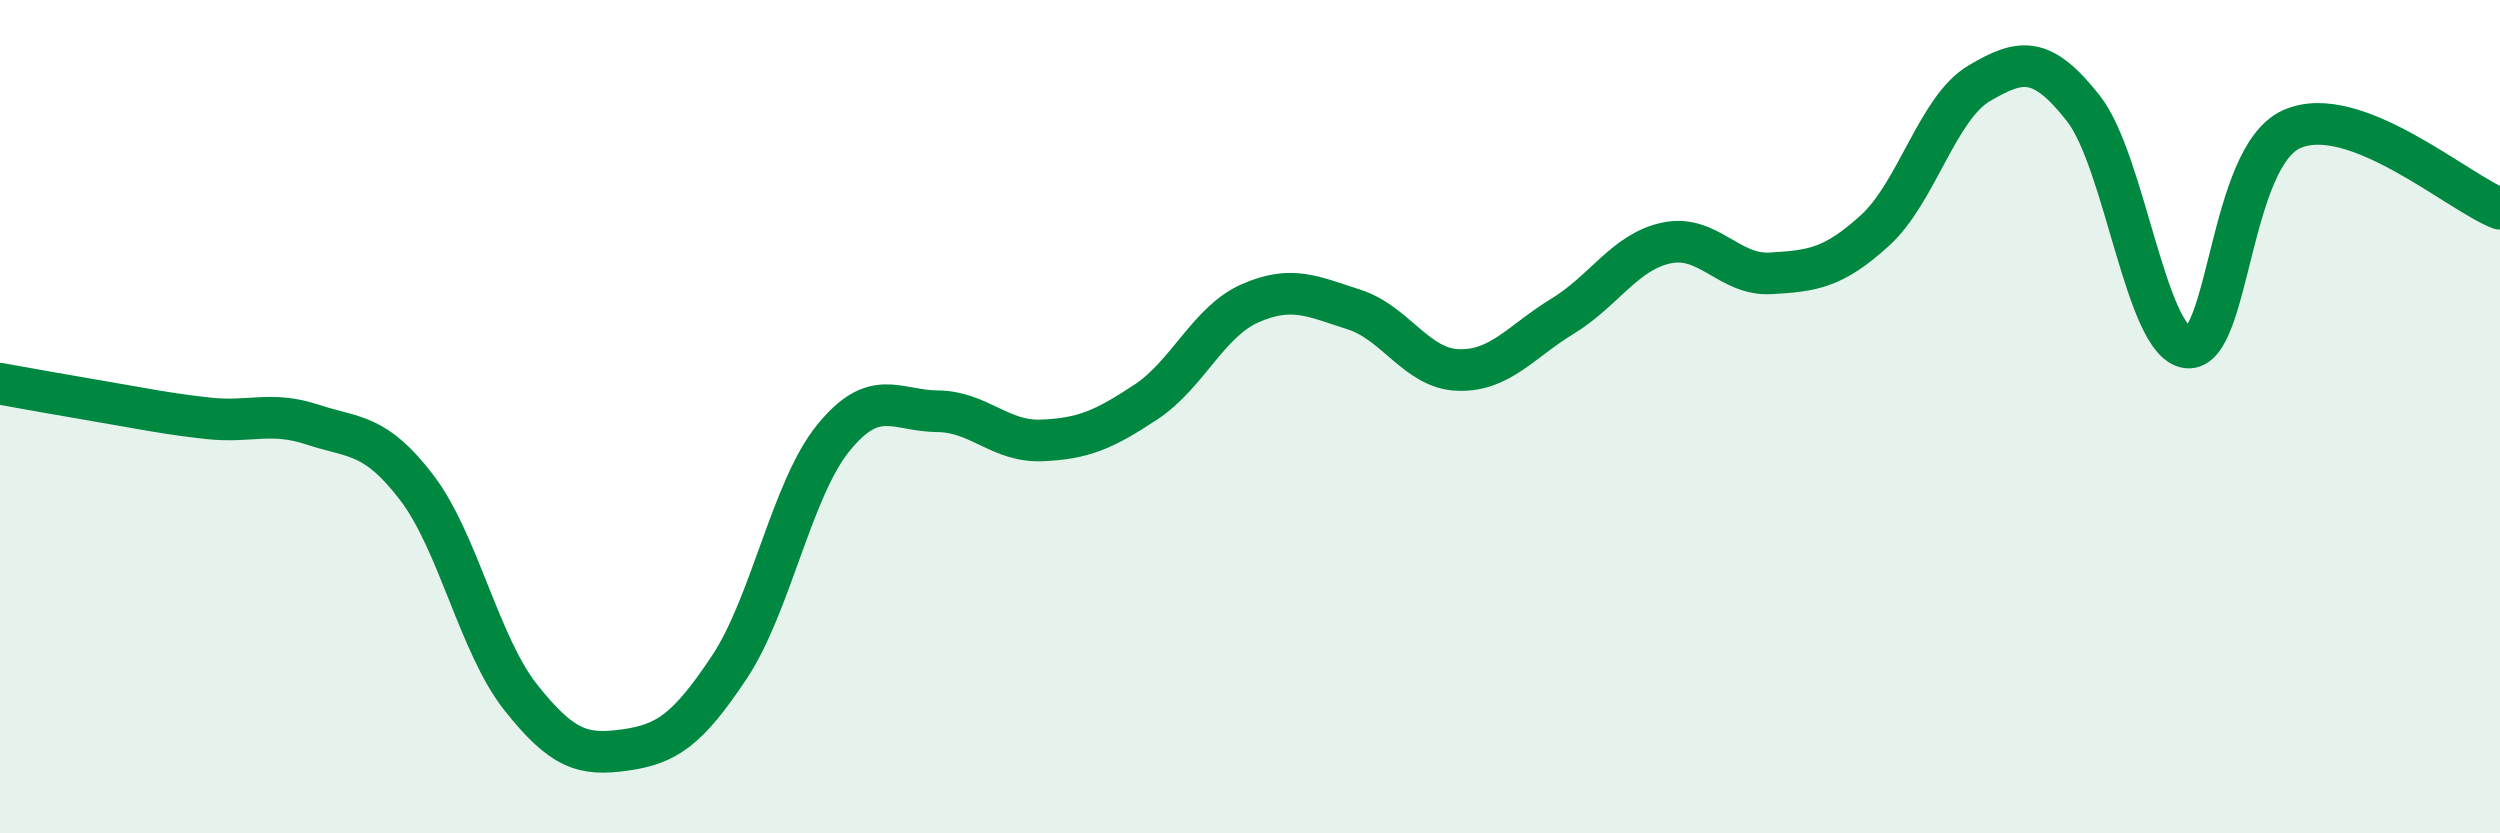
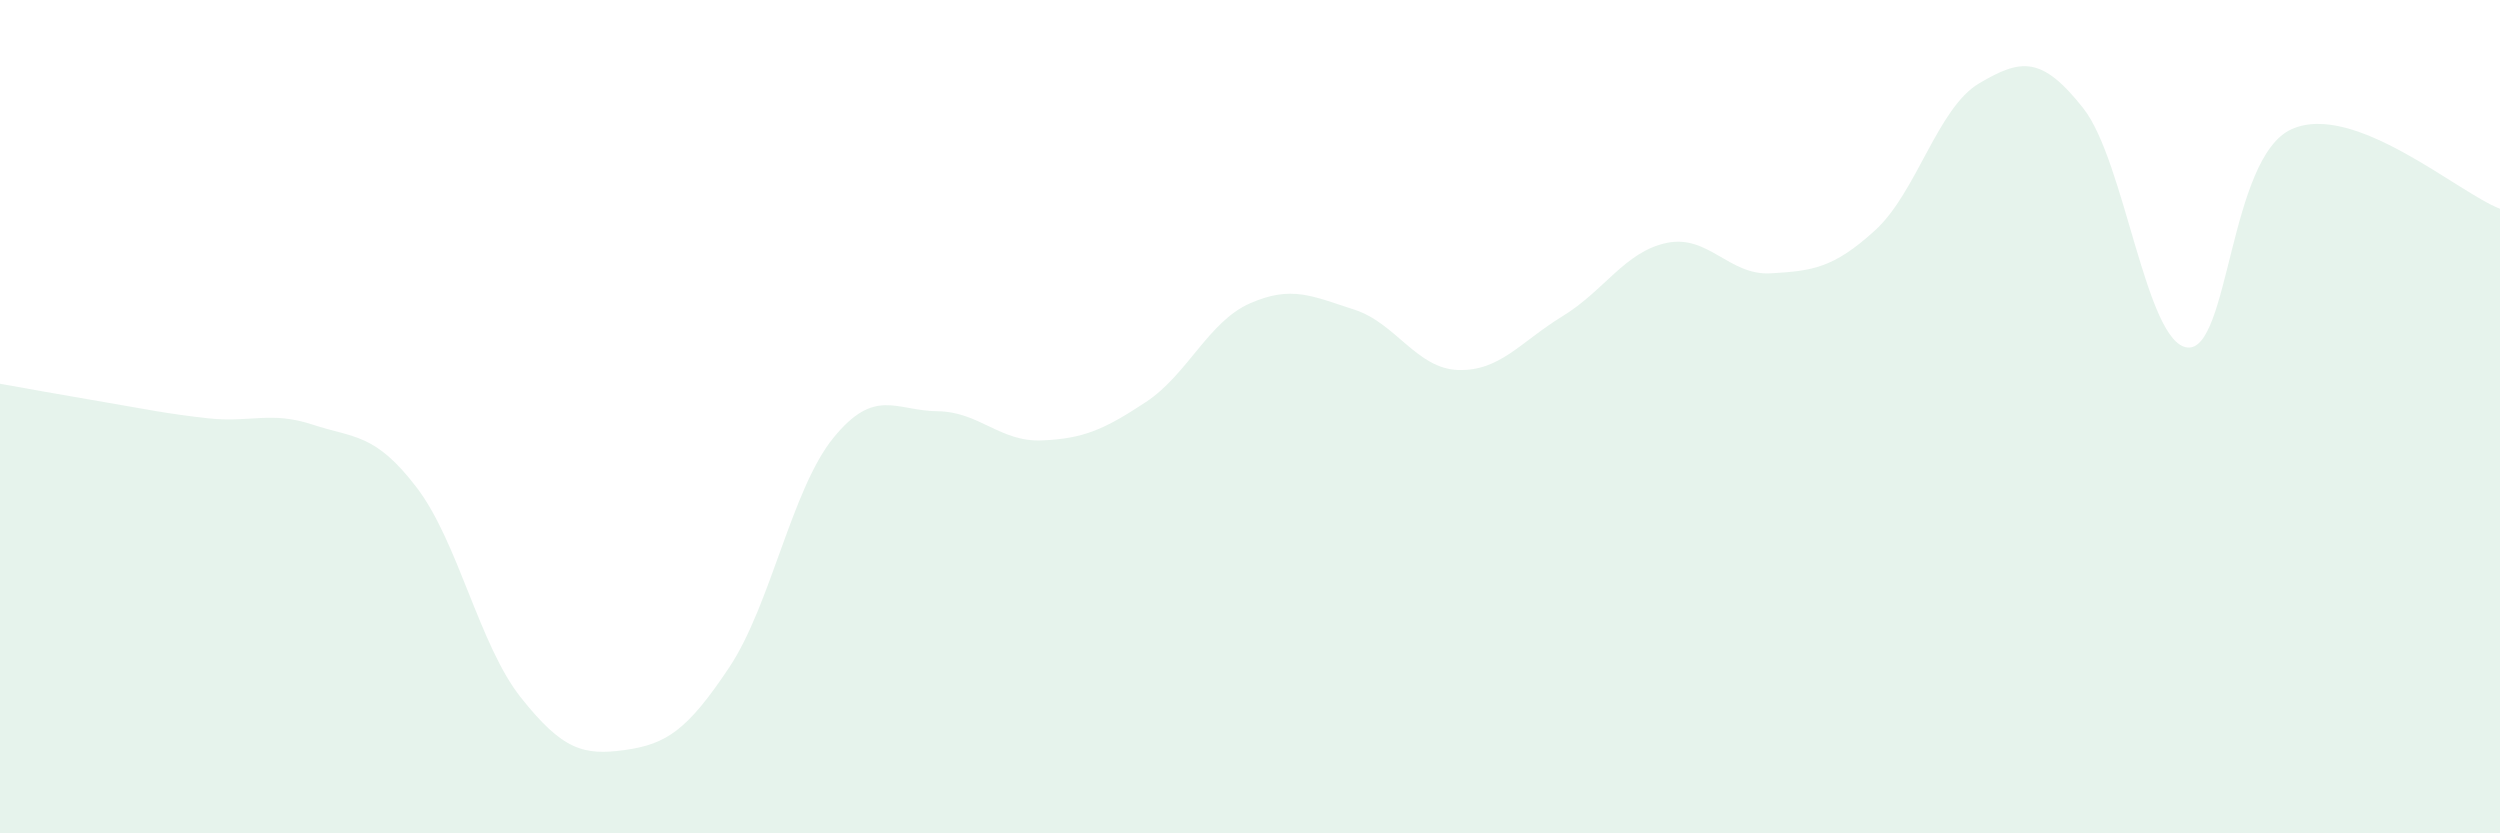
<svg xmlns="http://www.w3.org/2000/svg" width="60" height="20" viewBox="0 0 60 20">
  <path d="M 0,9.21 C 0.5,9.3 1.5,9.48 2.5,9.65 C 3.5,9.82 4,9.93 5,10.04 C 6,10.15 6.5,9.86 7.5,10.19 C 8.5,10.52 9,10.39 10,11.7 C 11,13.01 11.5,15.48 12.5,16.74 C 13.5,18 14,18.14 15,18 C 16,17.86 16.5,17.52 17.5,16.02 C 18.5,14.52 19,11.74 20,10.51 C 21,9.28 21.5,9.86 22.5,9.87 C 23.5,9.88 24,10.61 25,10.57 C 26,10.53 26.5,10.31 27.5,9.65 C 28.5,8.99 29,7.72 30,7.28 C 31,6.84 31.5,7.11 32.5,7.43 C 33.5,7.75 34,8.85 35,8.88 C 36,8.91 36.5,8.2 37.5,7.59 C 38.5,6.98 39,6.04 40,5.83 C 41,5.62 41.5,6.62 42.5,6.56 C 43.5,6.5 44,6.44 45,5.53 C 46,4.62 46.5,2.59 47.5,2 C 48.5,1.41 49,1.33 50,2.6 C 51,3.87 51.5,8.24 52.5,8.34 C 53.5,8.44 53.5,3.77 55,3.1 C 56.5,2.43 59,4.63 60,5.01L60 20L0 20Z" fill="#008740" opacity="0.1" stroke-linecap="round" stroke-linejoin="round" />
-   <path d="M 0,9.21 C 0.5,9.3 1.5,9.48 2.5,9.65 C 3.5,9.82 4,9.93 5,10.04 C 6,10.15 6.5,9.86 7.5,10.19 C 8.5,10.52 9,10.39 10,11.7 C 11,13.01 11.5,15.48 12.5,16.74 C 13.5,18 14,18.14 15,18 C 16,17.86 16.5,17.52 17.5,16.02 C 18.5,14.52 19,11.74 20,10.51 C 21,9.28 21.5,9.86 22.5,9.87 C 23.5,9.88 24,10.61 25,10.57 C 26,10.53 26.5,10.31 27.5,9.65 C 28.5,8.99 29,7.72 30,7.28 C 31,6.84 31.5,7.11 32.5,7.43 C 33.5,7.75 34,8.85 35,8.88 C 36,8.91 36.5,8.2 37.5,7.59 C 38.5,6.98 39,6.04 40,5.83 C 41,5.62 41.5,6.62 42.5,6.56 C 43.5,6.5 44,6.44 45,5.53 C 46,4.62 46.5,2.59 47.5,2 C 48.5,1.41 49,1.33 50,2.6 C 51,3.87 51.5,8.24 52.5,8.34 C 53.5,8.44 53.5,3.77 55,3.1 C 56.5,2.43 59,4.63 60,5.01" stroke="#008740" stroke-width="1" fill="none" stroke-linecap="round" stroke-linejoin="round" />
</svg>